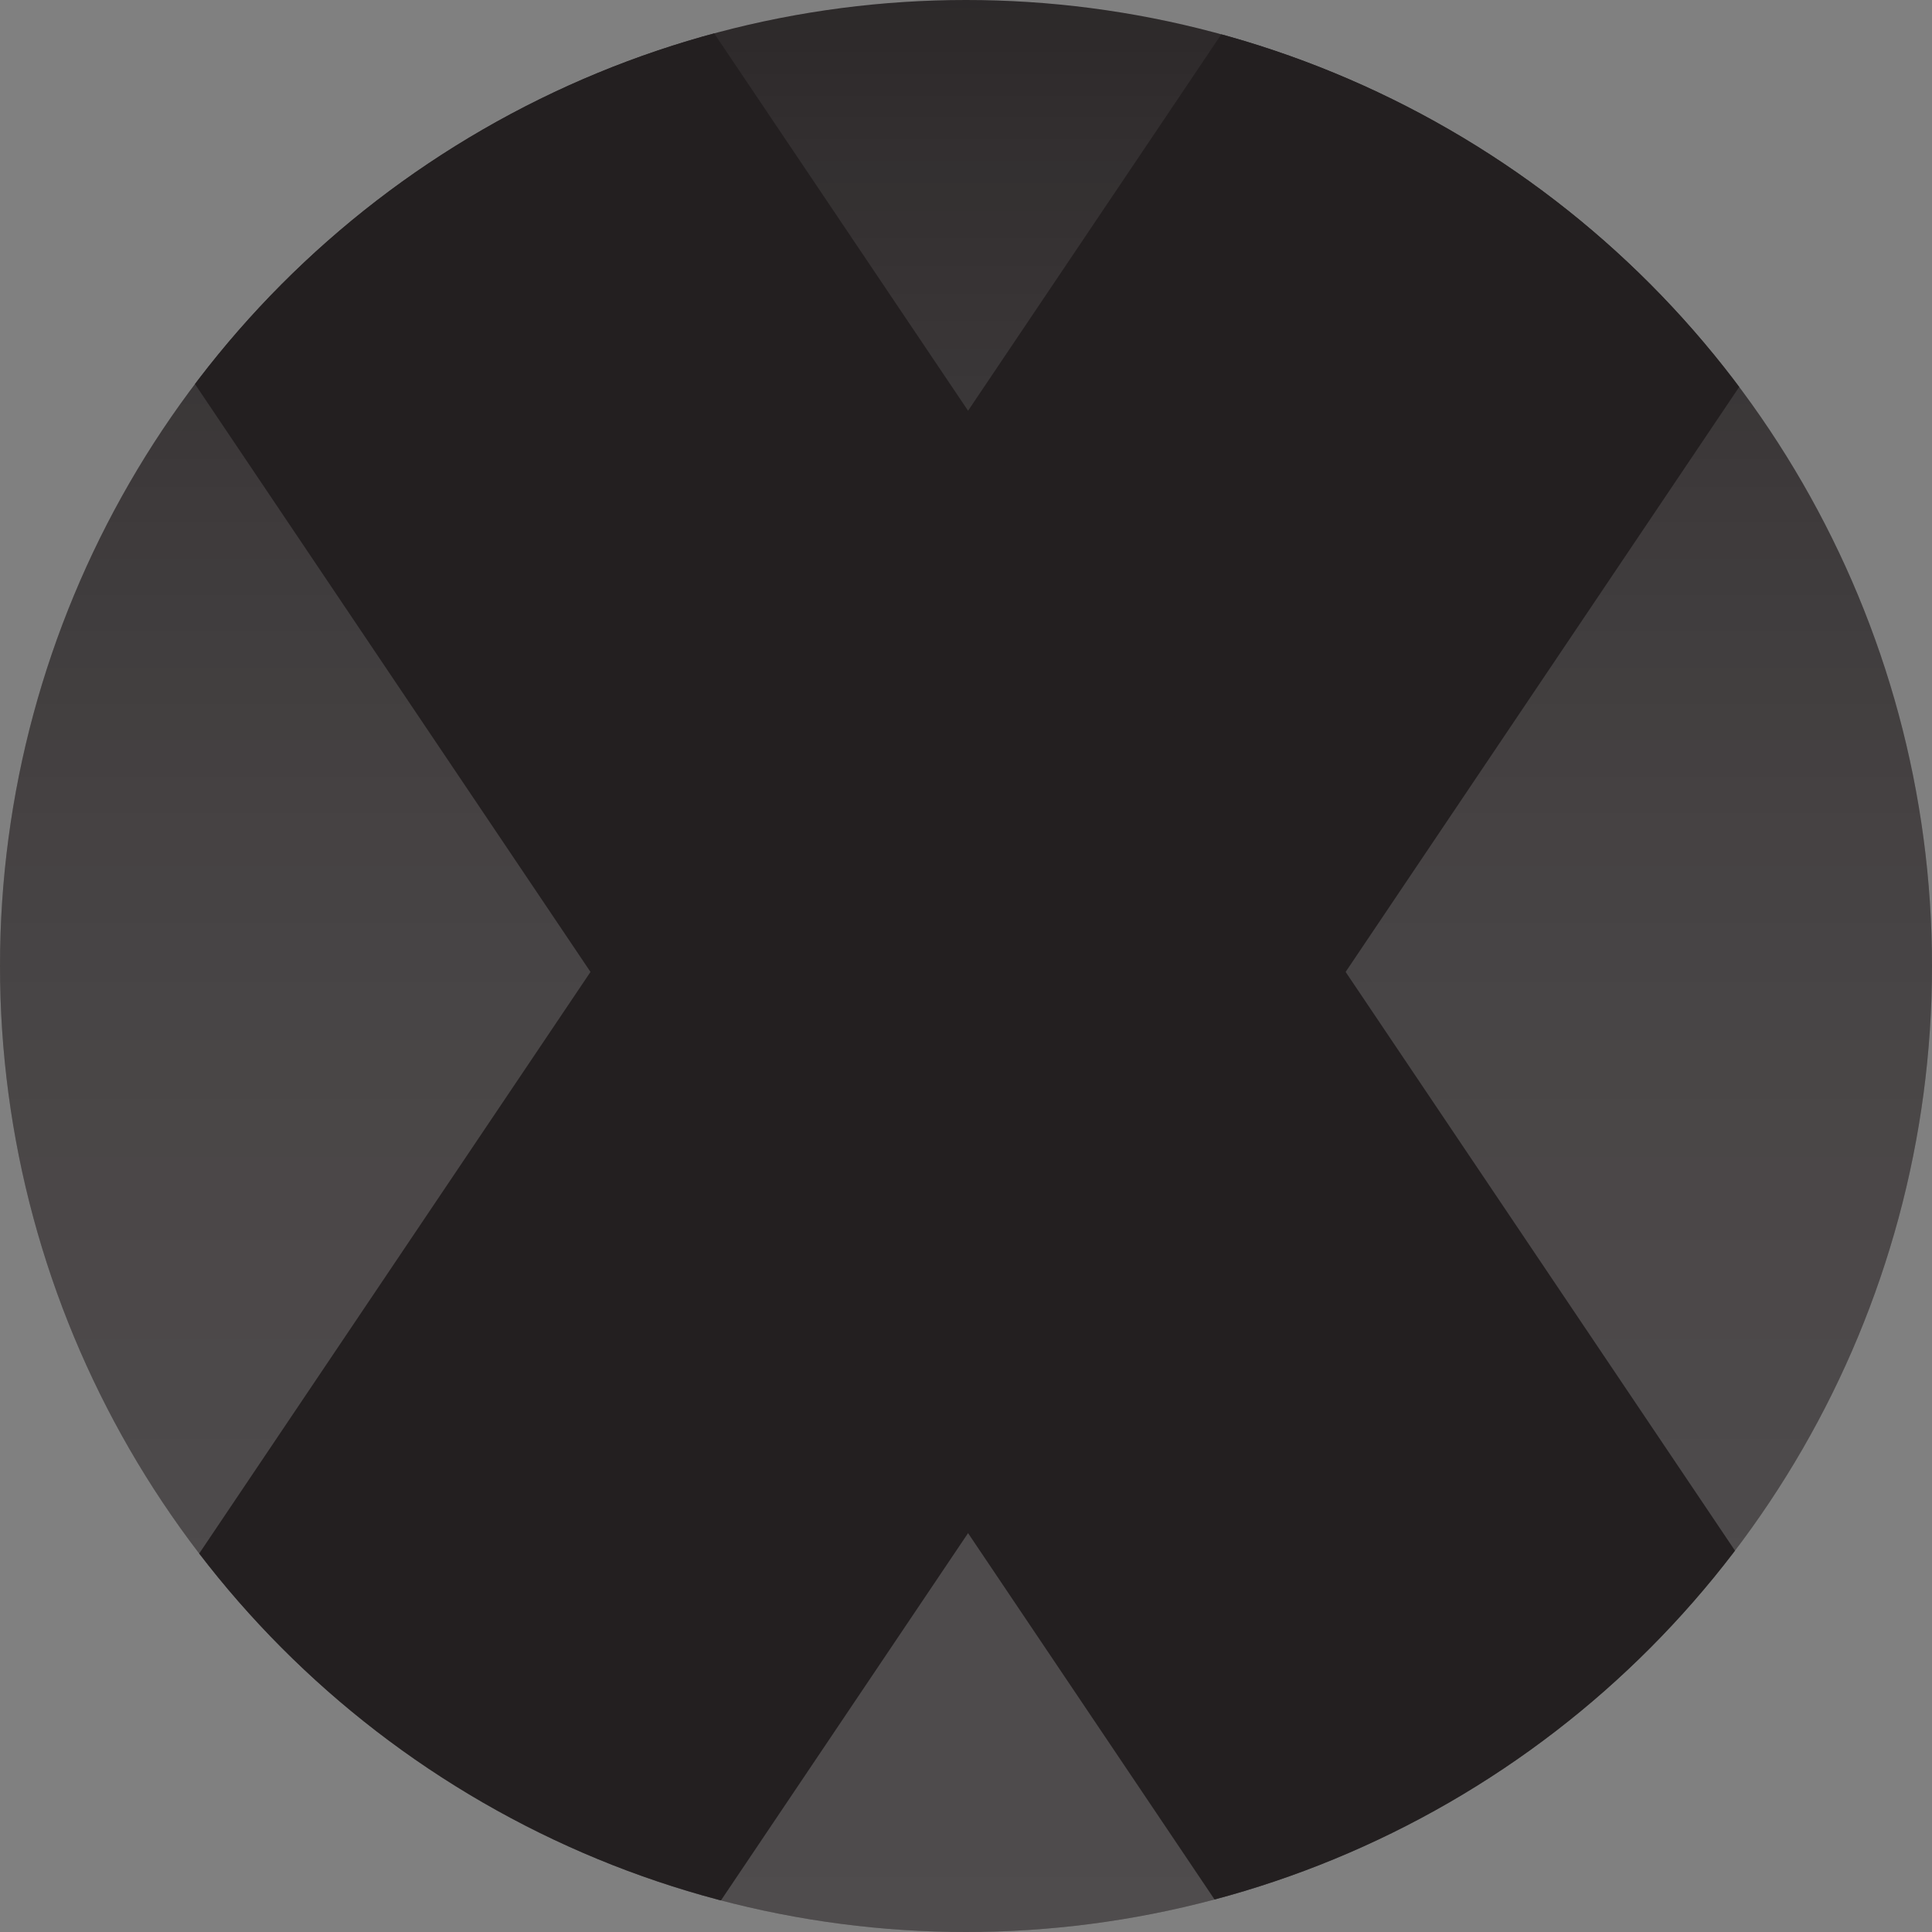
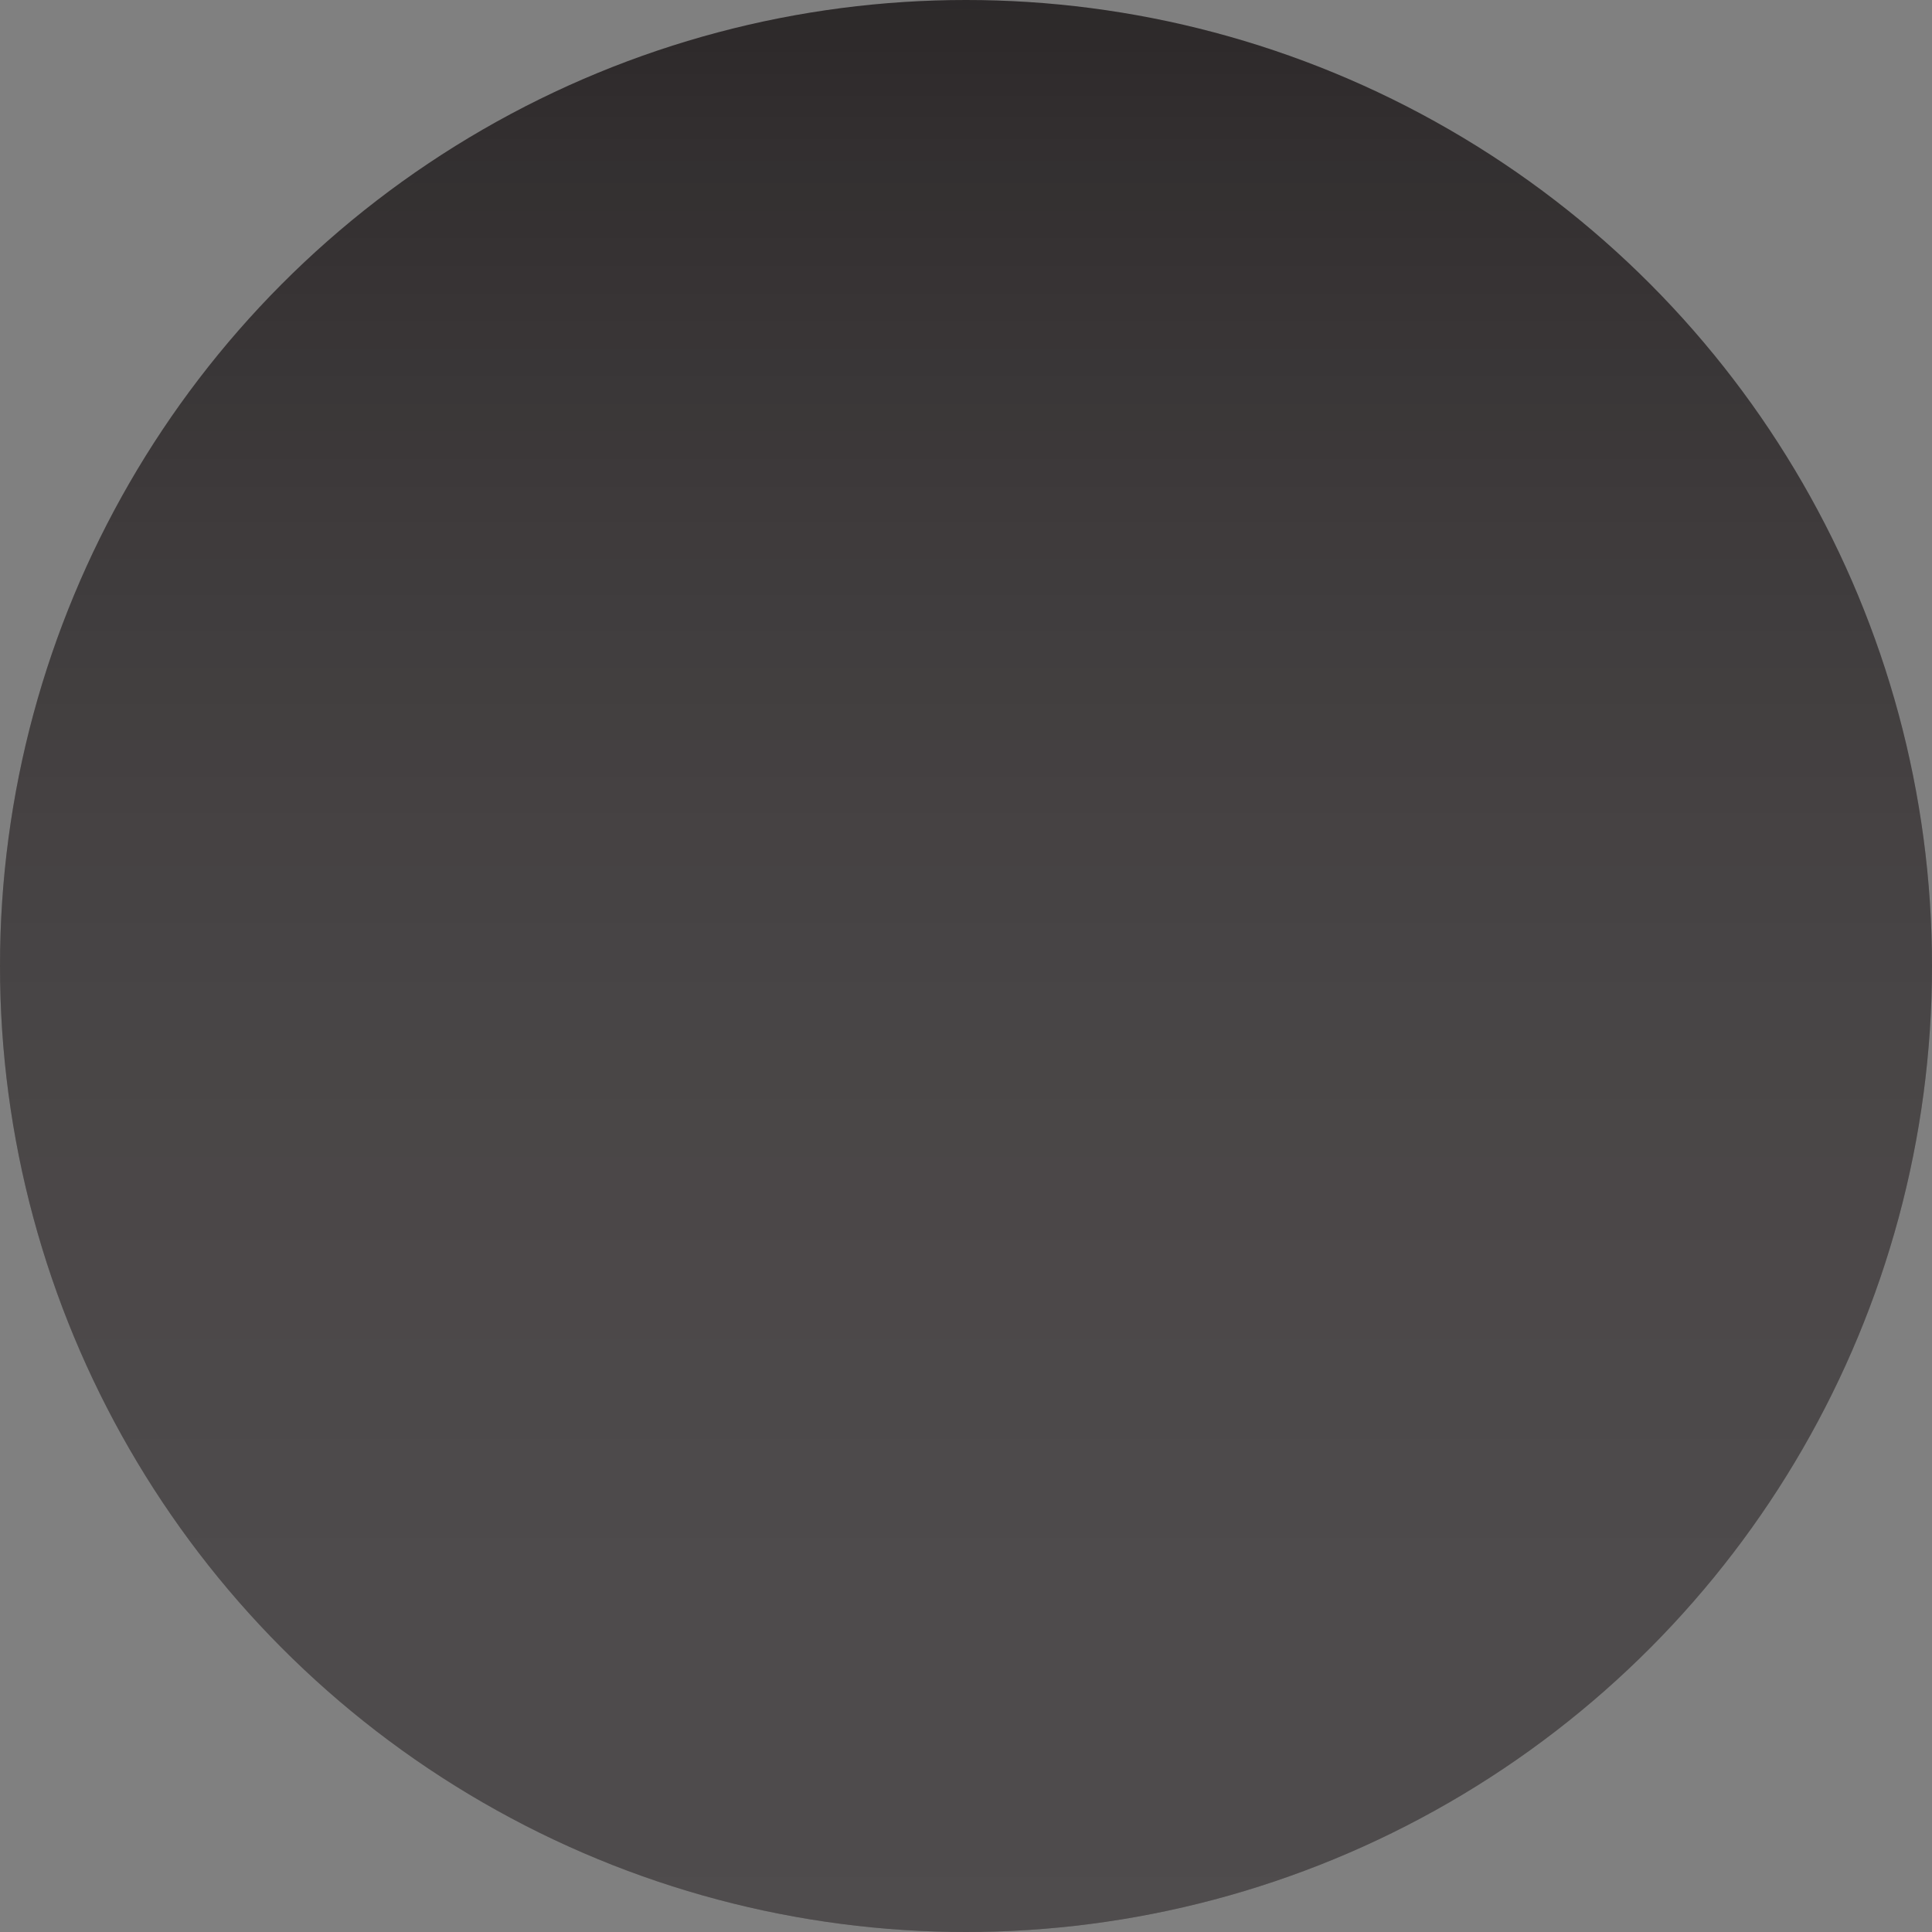
<svg xmlns="http://www.w3.org/2000/svg" viewBox="0 0 1080 1080">
  <rect x="0" y="0" width="1080" height="1080" fill="#808080" stroke="none" />
  <defs>
    <clipPath id="a">
      <circle cx="540" cy="540" r="540" fill="none" />
    </clipPath>
    <linearGradient id="b" x1="540" y1="-126" x2="540" y2="1206" gradientUnits="userSpaceOnUse">
      <stop offset="0" stop-color="#fff" stop-opacity="0" />
      <stop offset="0.04" stop-color="#fff" stop-opacity="0.05" />
      <stop offset="0.17" stop-color="#fff" stop-opacity="0.19" />
      <stop offset="0.3" stop-color="#fff" stop-opacity="0.3" />
      <stop offset="0.44" stop-color="#fff" stop-opacity="0.39" />
      <stop offset="0.59" stop-color="#fff" stop-opacity="0.45" />
      <stop offset="0.76" stop-color="#fff" stop-opacity="0.49" />
      <stop offset="1" stop-color="#fff" stop-opacity="0.5" />
    </linearGradient>
    <clipPath id="c">
-       <rect width="1080" height="1080" fill="none" />
-     </clipPath>
+       </clipPath>
  </defs>
  <title>favicon</title>
  <g clip-path="url(#a)">
    <rect width="1080" height="1080" fill="#231f20" />
    <polygon points="0 -126 0 540 0 1206 1080 1206 1080 540 1080 -126 0 -126" opacity="0.4" fill="url(#b)" />
    <g clip-path="url(#c)">
-       <polygon points="313.28 1195.73 -108.85 1195.73 769.03 -109.1 1191.15 -109.1 313.28 1195.73" fill="#231f20" />
-       <polygon points="769.03 1195.73 1191.15 1195.73 313.28 -109.1 -108.85 -109.1 769.03 1195.73" fill="#231f20" />
-     </g>
+       </g>
  </g>
</svg>